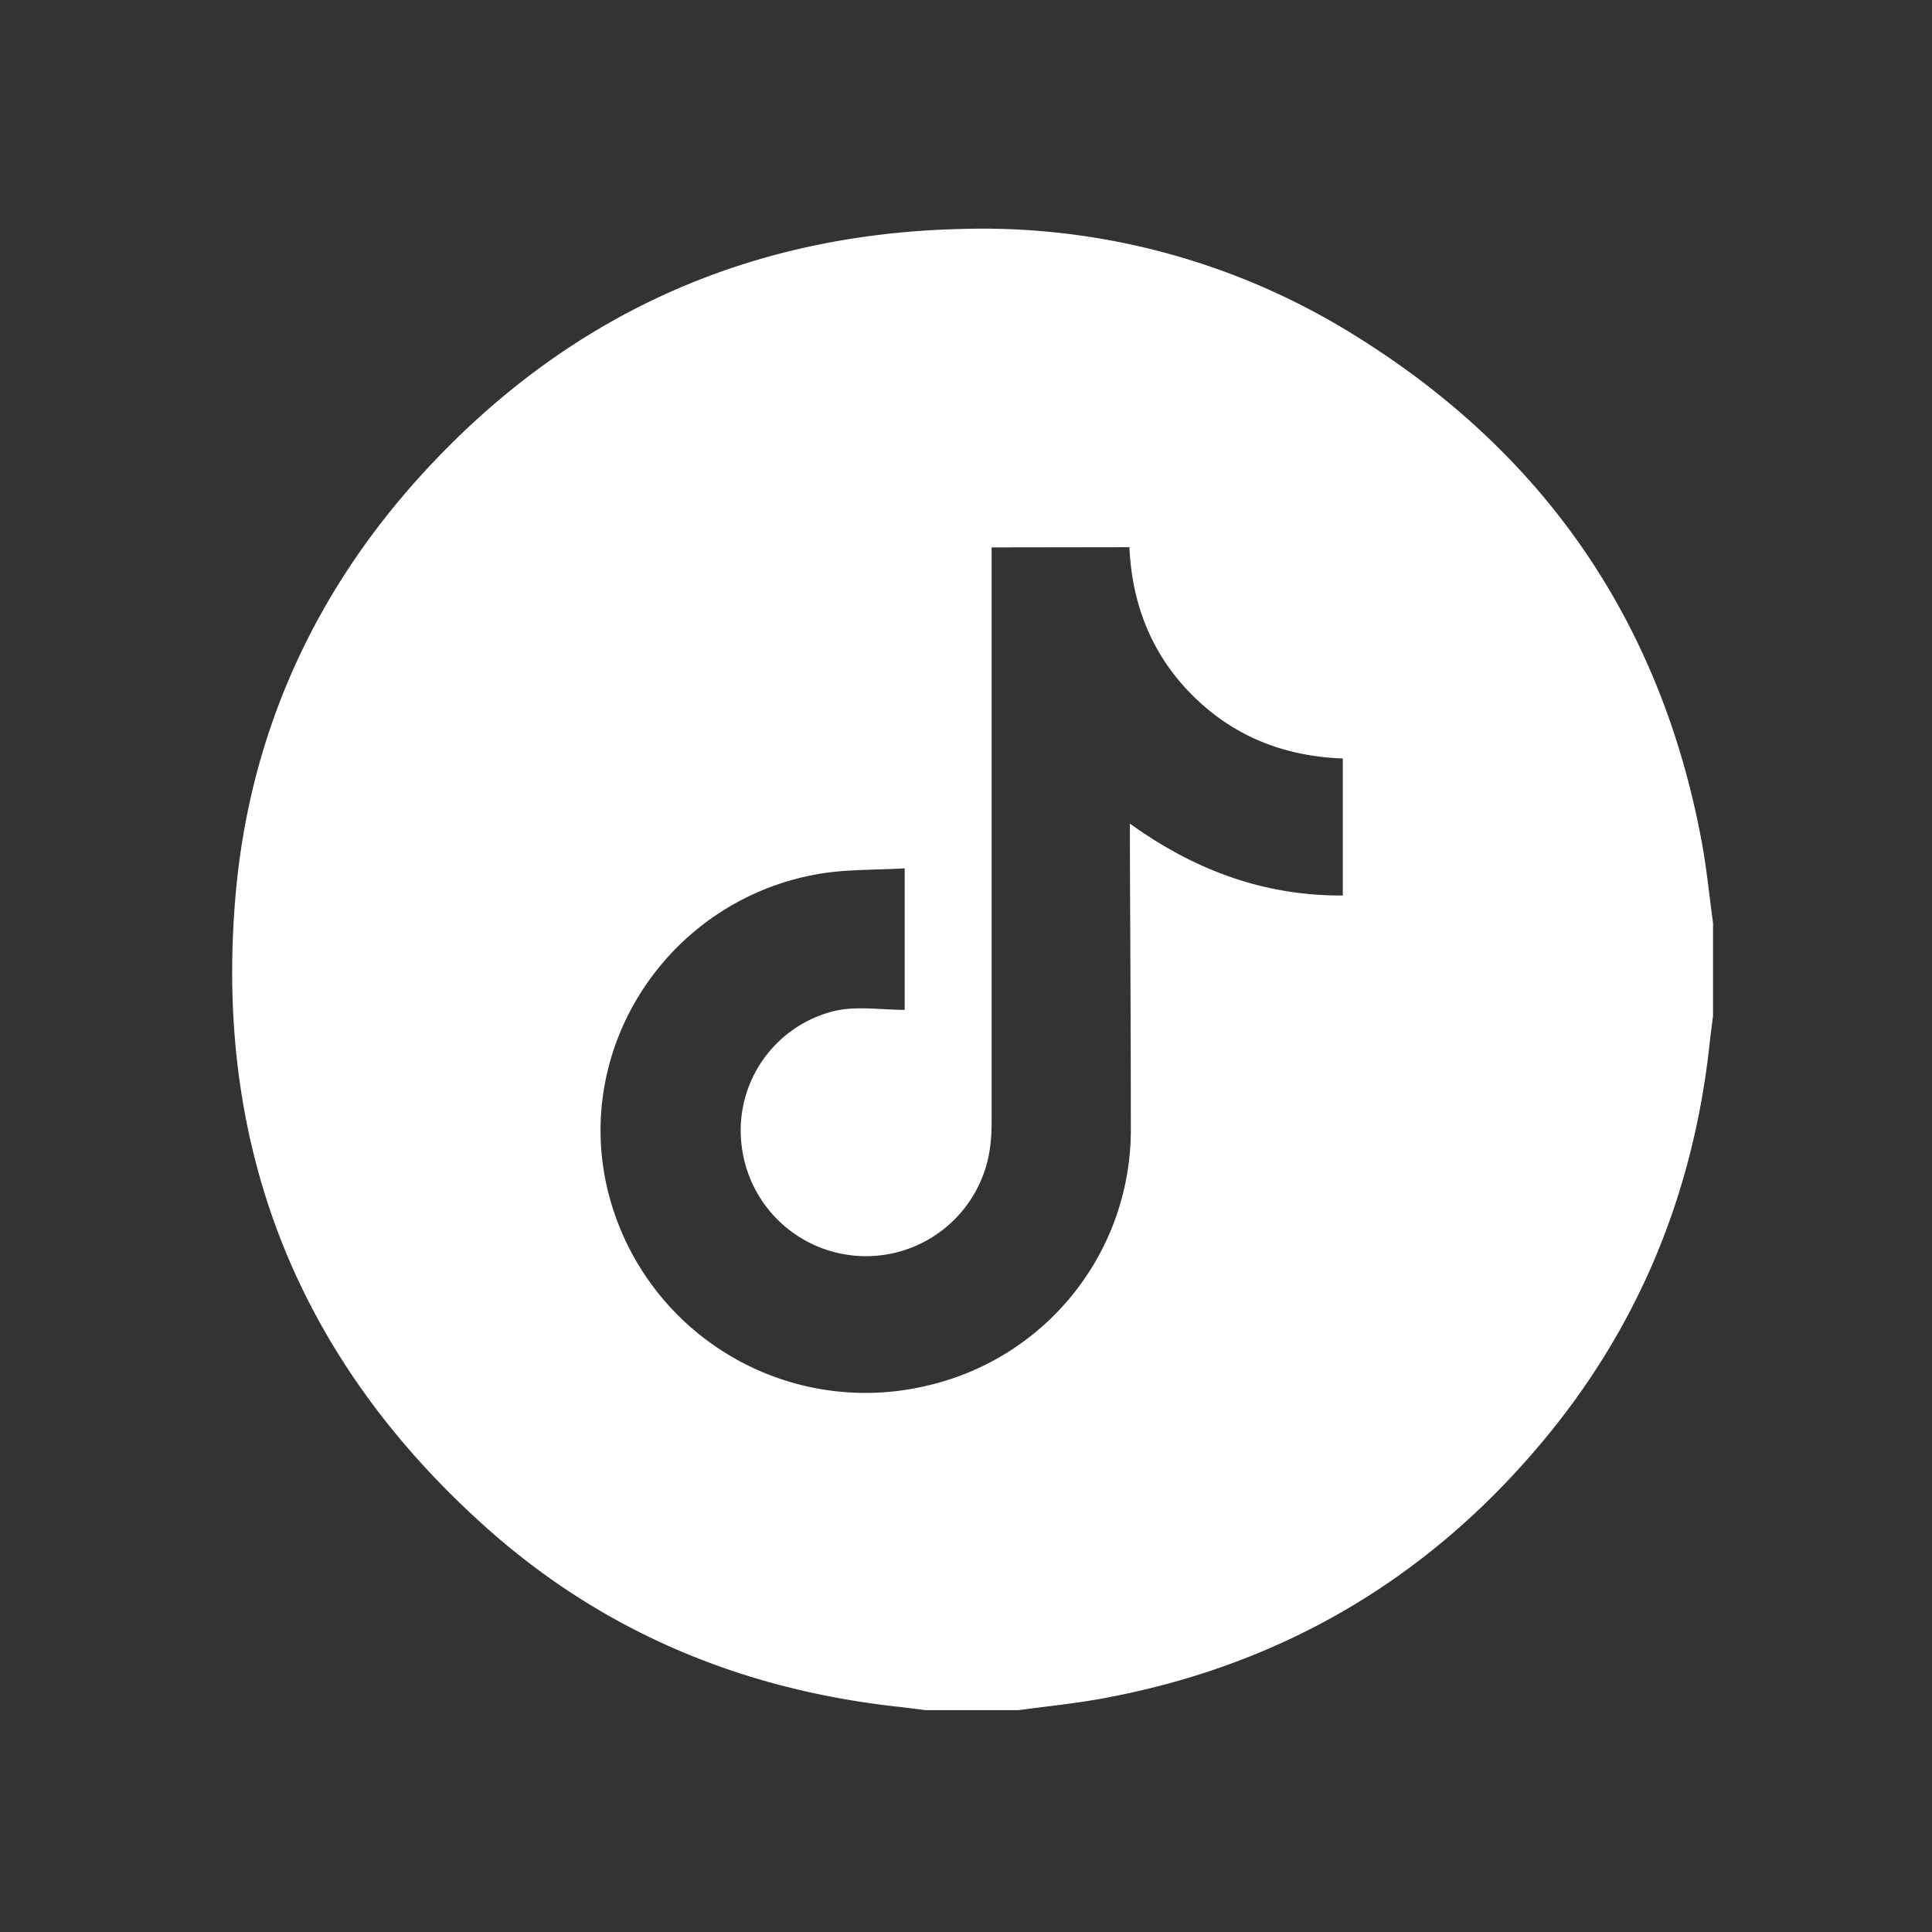
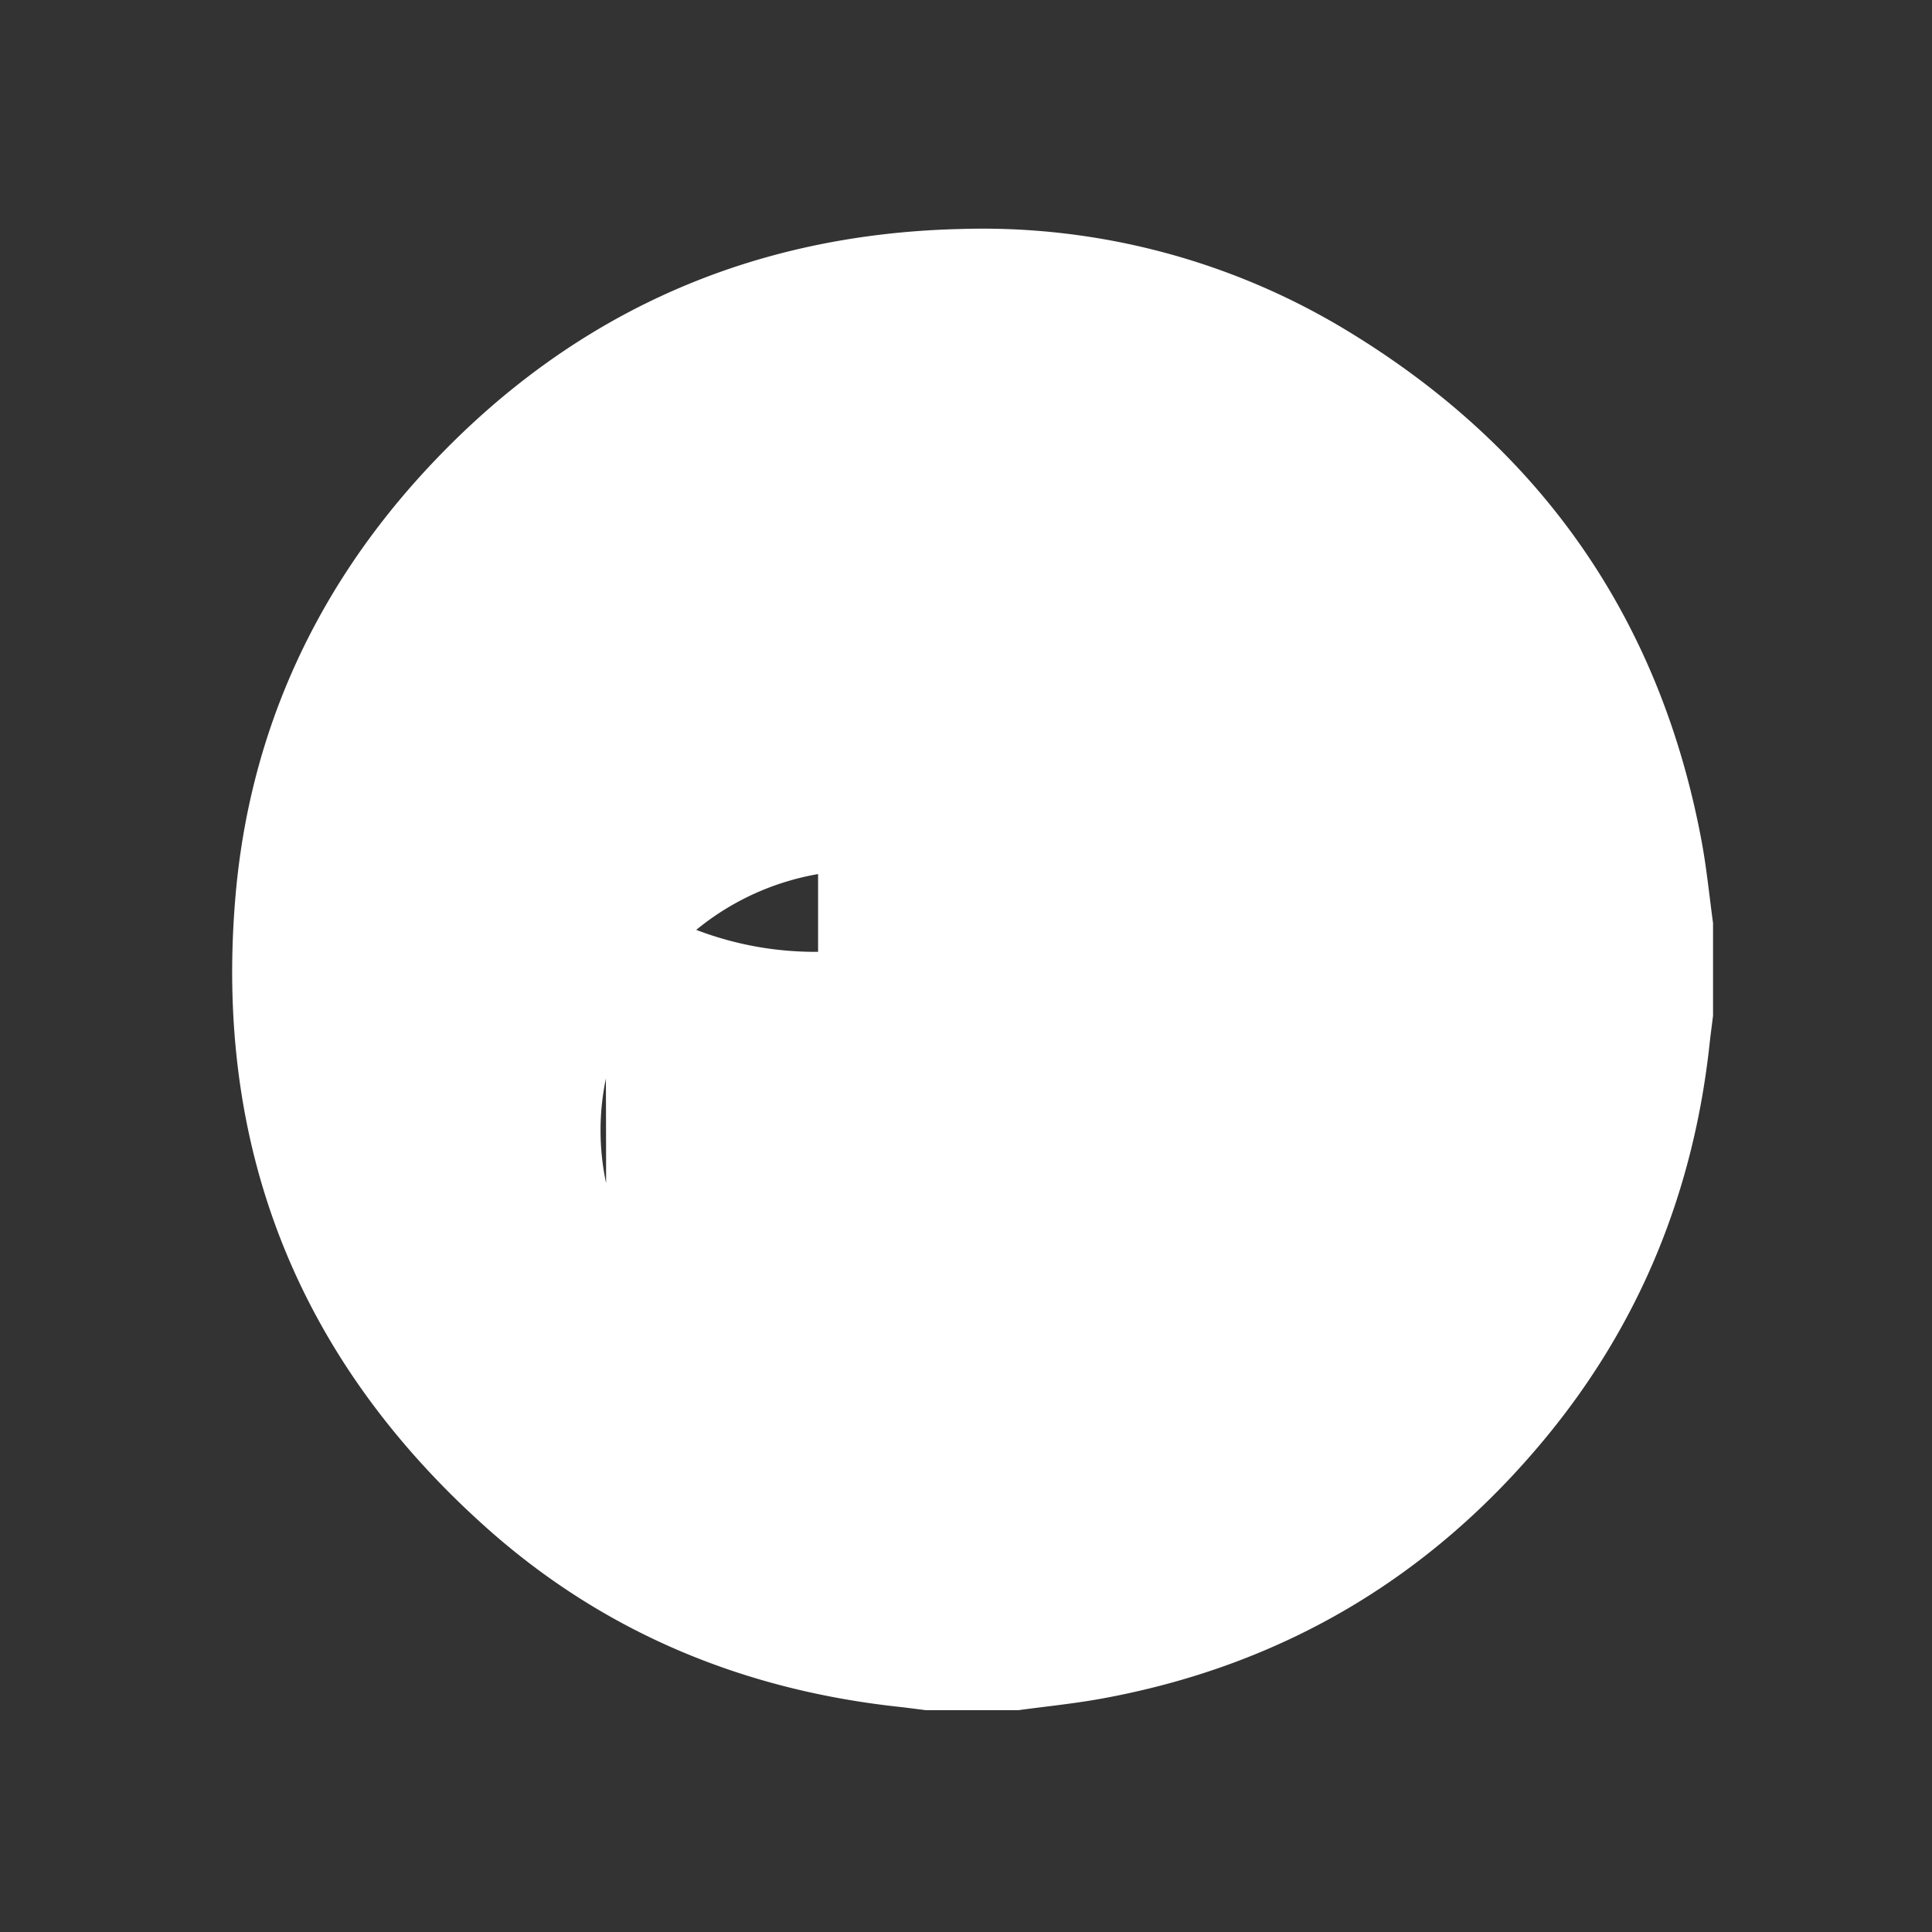
<svg xmlns="http://www.w3.org/2000/svg" id="Layer_1" data-name="Layer 1" viewBox="0 0 288 288">
  <rect x="0" y="0" width="288" height="288" fill="#333333" stroke="none" />
  <defs>
    <style>.cls-1{fill:#fff;}</style>
  </defs>
  <title>tiktok_w</title>
-   <path class="cls-1" d="M255.36,137.6v13.81c-.17,1.41-.37,2.83-.52,4.24-2.37,21.85-10.28,41.44-24.22,58.43-17.34,21.12-39.52,34.24-66.45,39.14-4.08.74-8.22,1.15-12.33,1.71H138c-1.41-.17-2.82-.37-4.24-.52-23.15-2.56-43.8-11.11-61.21-26.64C44.39,202.64,31.84,171,35.12,133.4c2.06-23.52,11.3-44.29,27.06-61.9,21.54-24,48.61-36.57,80.9-37.36a104.72,104.72,0,0,1,58.51,15.63c28.45,17.51,45.95,42.76,52.08,75.7C254.41,129.48,254.81,133.56,255.36,137.6Zm-107.54-56v3q0,41,0,81.94c0,1.29,0,2.59-.16,3.87a18.66,18.66,0,0,1-37.1.4,18.32,18.32,0,0,1,14.06-20.16c3.26-.69,6.79-.11,10.24-.11v-21.1c-4.46.27-8.81.12-13,.87-21.75,3.86-36,24.87-31.51,46.06a39.54,39.54,0,0,0,48.13,30.12,39.12,39.12,0,0,0,30.09-38.52c0-14.16-.09-28.32-.14-42.48v-2.72c9.72,7,20.07,10.79,31.74,10.72V113.07c-8.7-.33-16.15-3.25-22.27-9.28s-9.16-13.58-9.54-22.22Z" />
+   <path class="cls-1" d="M255.36,137.6v13.81c-.17,1.41-.37,2.83-.52,4.24-2.37,21.85-10.28,41.44-24.22,58.43-17.34,21.12-39.52,34.24-66.45,39.14-4.08.74-8.22,1.15-12.33,1.71H138c-1.41-.17-2.82-.37-4.24-.52-23.15-2.56-43.8-11.11-61.21-26.64C44.39,202.64,31.84,171,35.12,133.4c2.06-23.52,11.3-44.29,27.06-61.9,21.54-24,48.61-36.57,80.9-37.36a104.72,104.72,0,0,1,58.51,15.63c28.45,17.51,45.95,42.76,52.08,75.7C254.41,129.48,254.81,133.56,255.36,137.6Zm-107.54-56v3q0,41,0,81.94c0,1.29,0,2.59-.16,3.87a18.66,18.66,0,0,1-37.1.4,18.32,18.32,0,0,1,14.06-20.16c3.26-.69,6.79-.11,10.24-.11v-21.1c-4.46.27-8.81.12-13,.87-21.75,3.86-36,24.87-31.51,46.06c0-14.16-.09-28.32-.14-42.48v-2.72c9.72,7,20.07,10.79,31.74,10.72V113.07c-8.7-.33-16.15-3.25-22.27-9.28s-9.16-13.58-9.54-22.22Z" />
</svg>